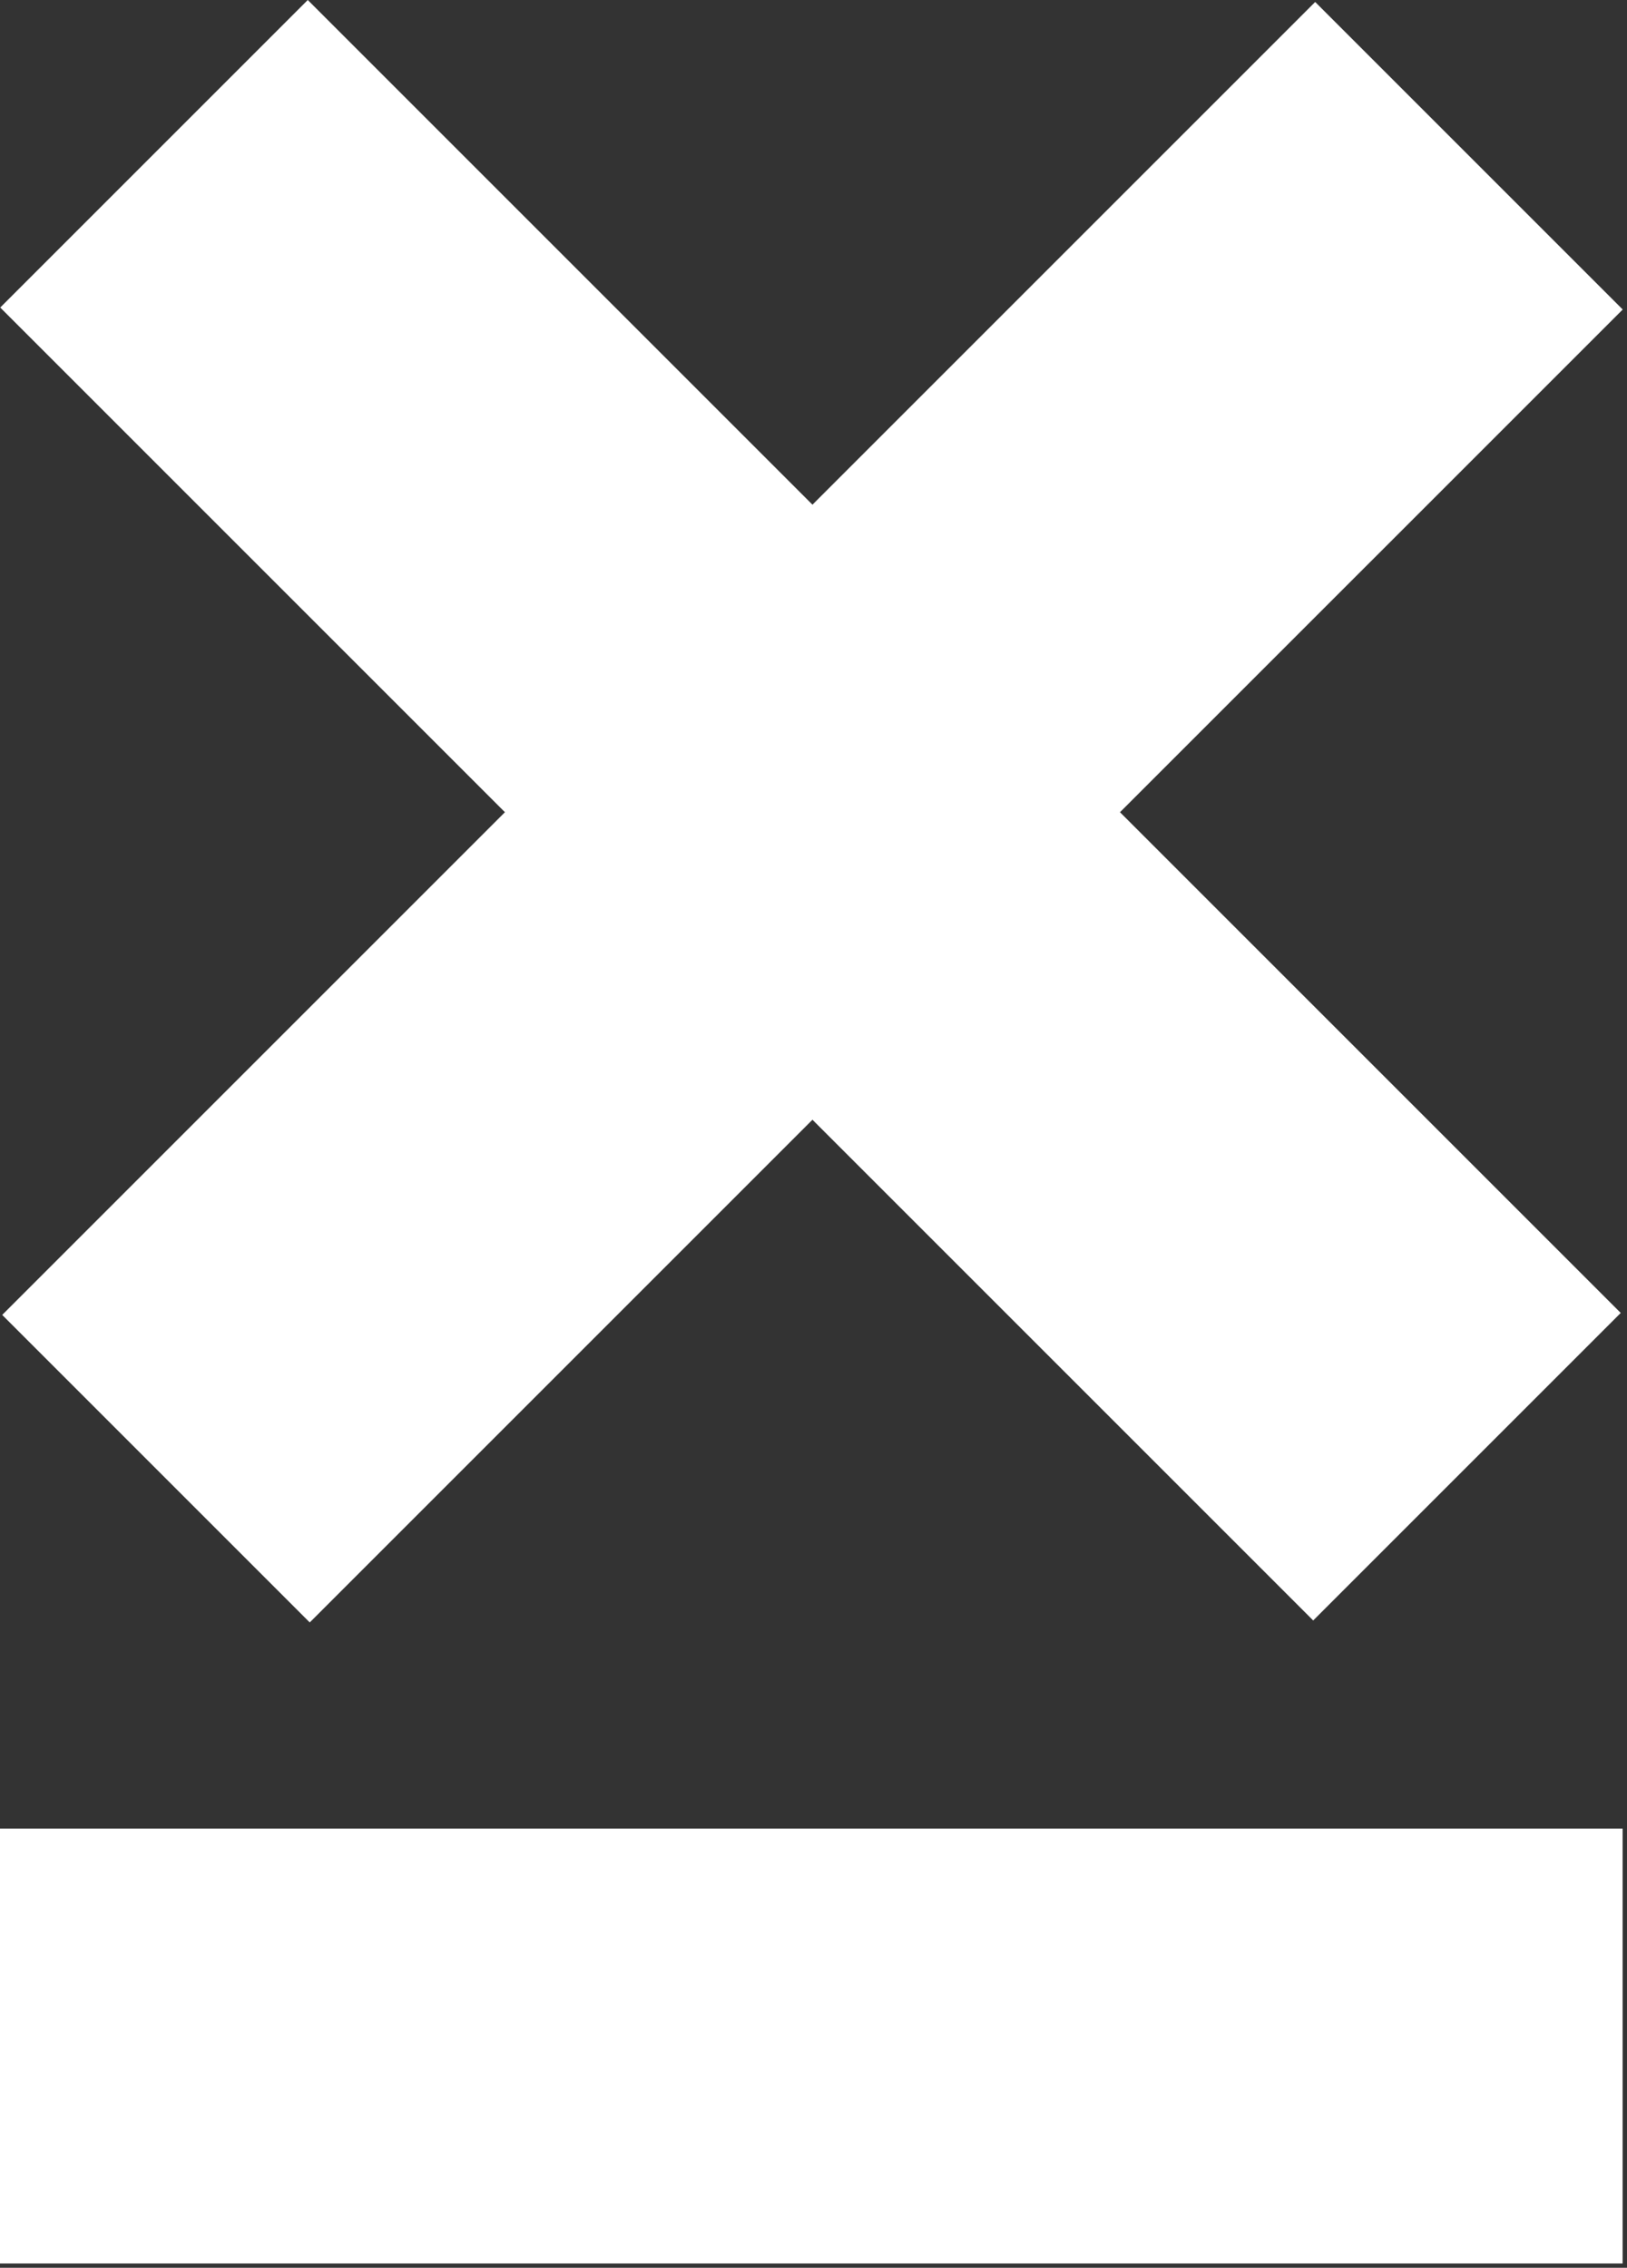
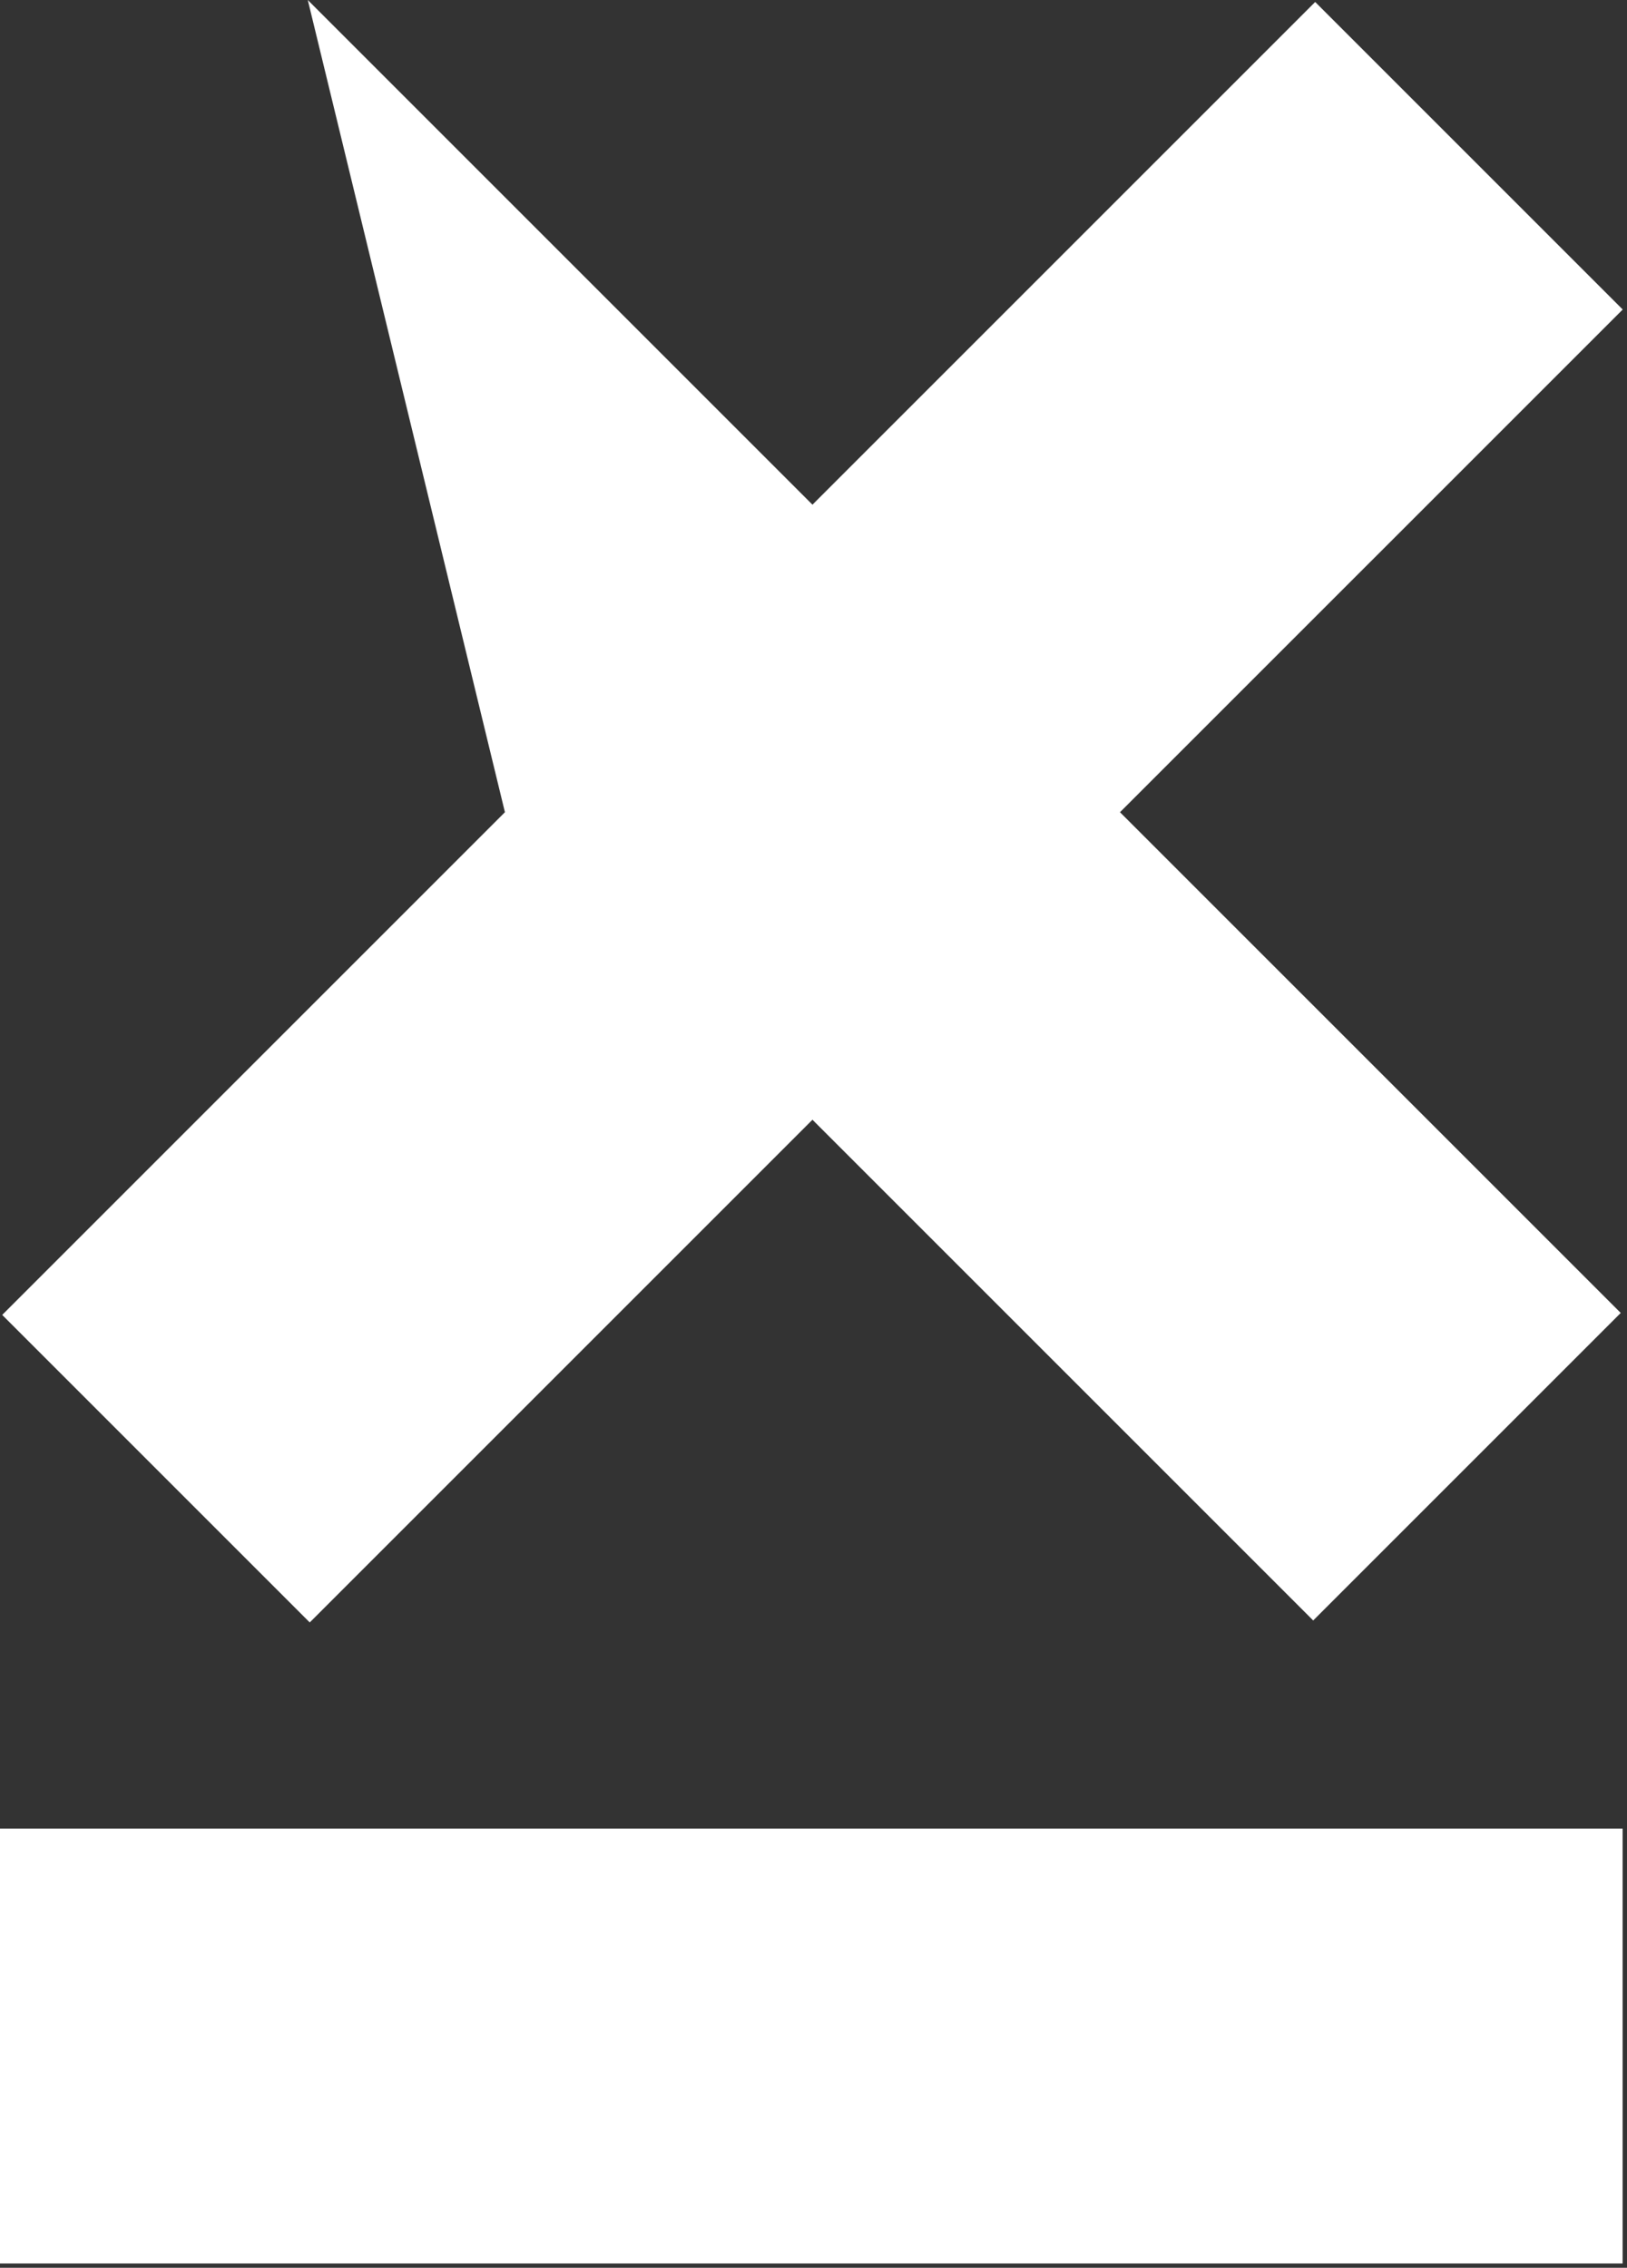
<svg xmlns="http://www.w3.org/2000/svg" width="358" height="499" viewBox="0 0 358 499" fill="none">
  <rect x="0" y="0" width="358" height="499" fill="#333333" stroke="none" />
-   <path d="M357.035 498.06H0V402.359H357.035V498.06ZM178.771 111.049L289.387 0.434L357.057 68.105L246.441 178.719L356.623 288.9L288.953 356.57L178.771 246.389L68.156 357.005L0.486 289.334L111.102 178.719L0.053 67.67L67.723 0L178.771 111.049Z" fill="white" />
+   <path d="M357.035 498.06H0V402.359H357.035V498.06ZM178.771 111.049L289.387 0.434L357.057 68.105L246.441 178.719L356.623 288.9L288.953 356.57L178.771 246.389L68.156 357.005L0.486 289.334L111.102 178.719L67.723 0L178.771 111.049Z" fill="white" />
</svg>